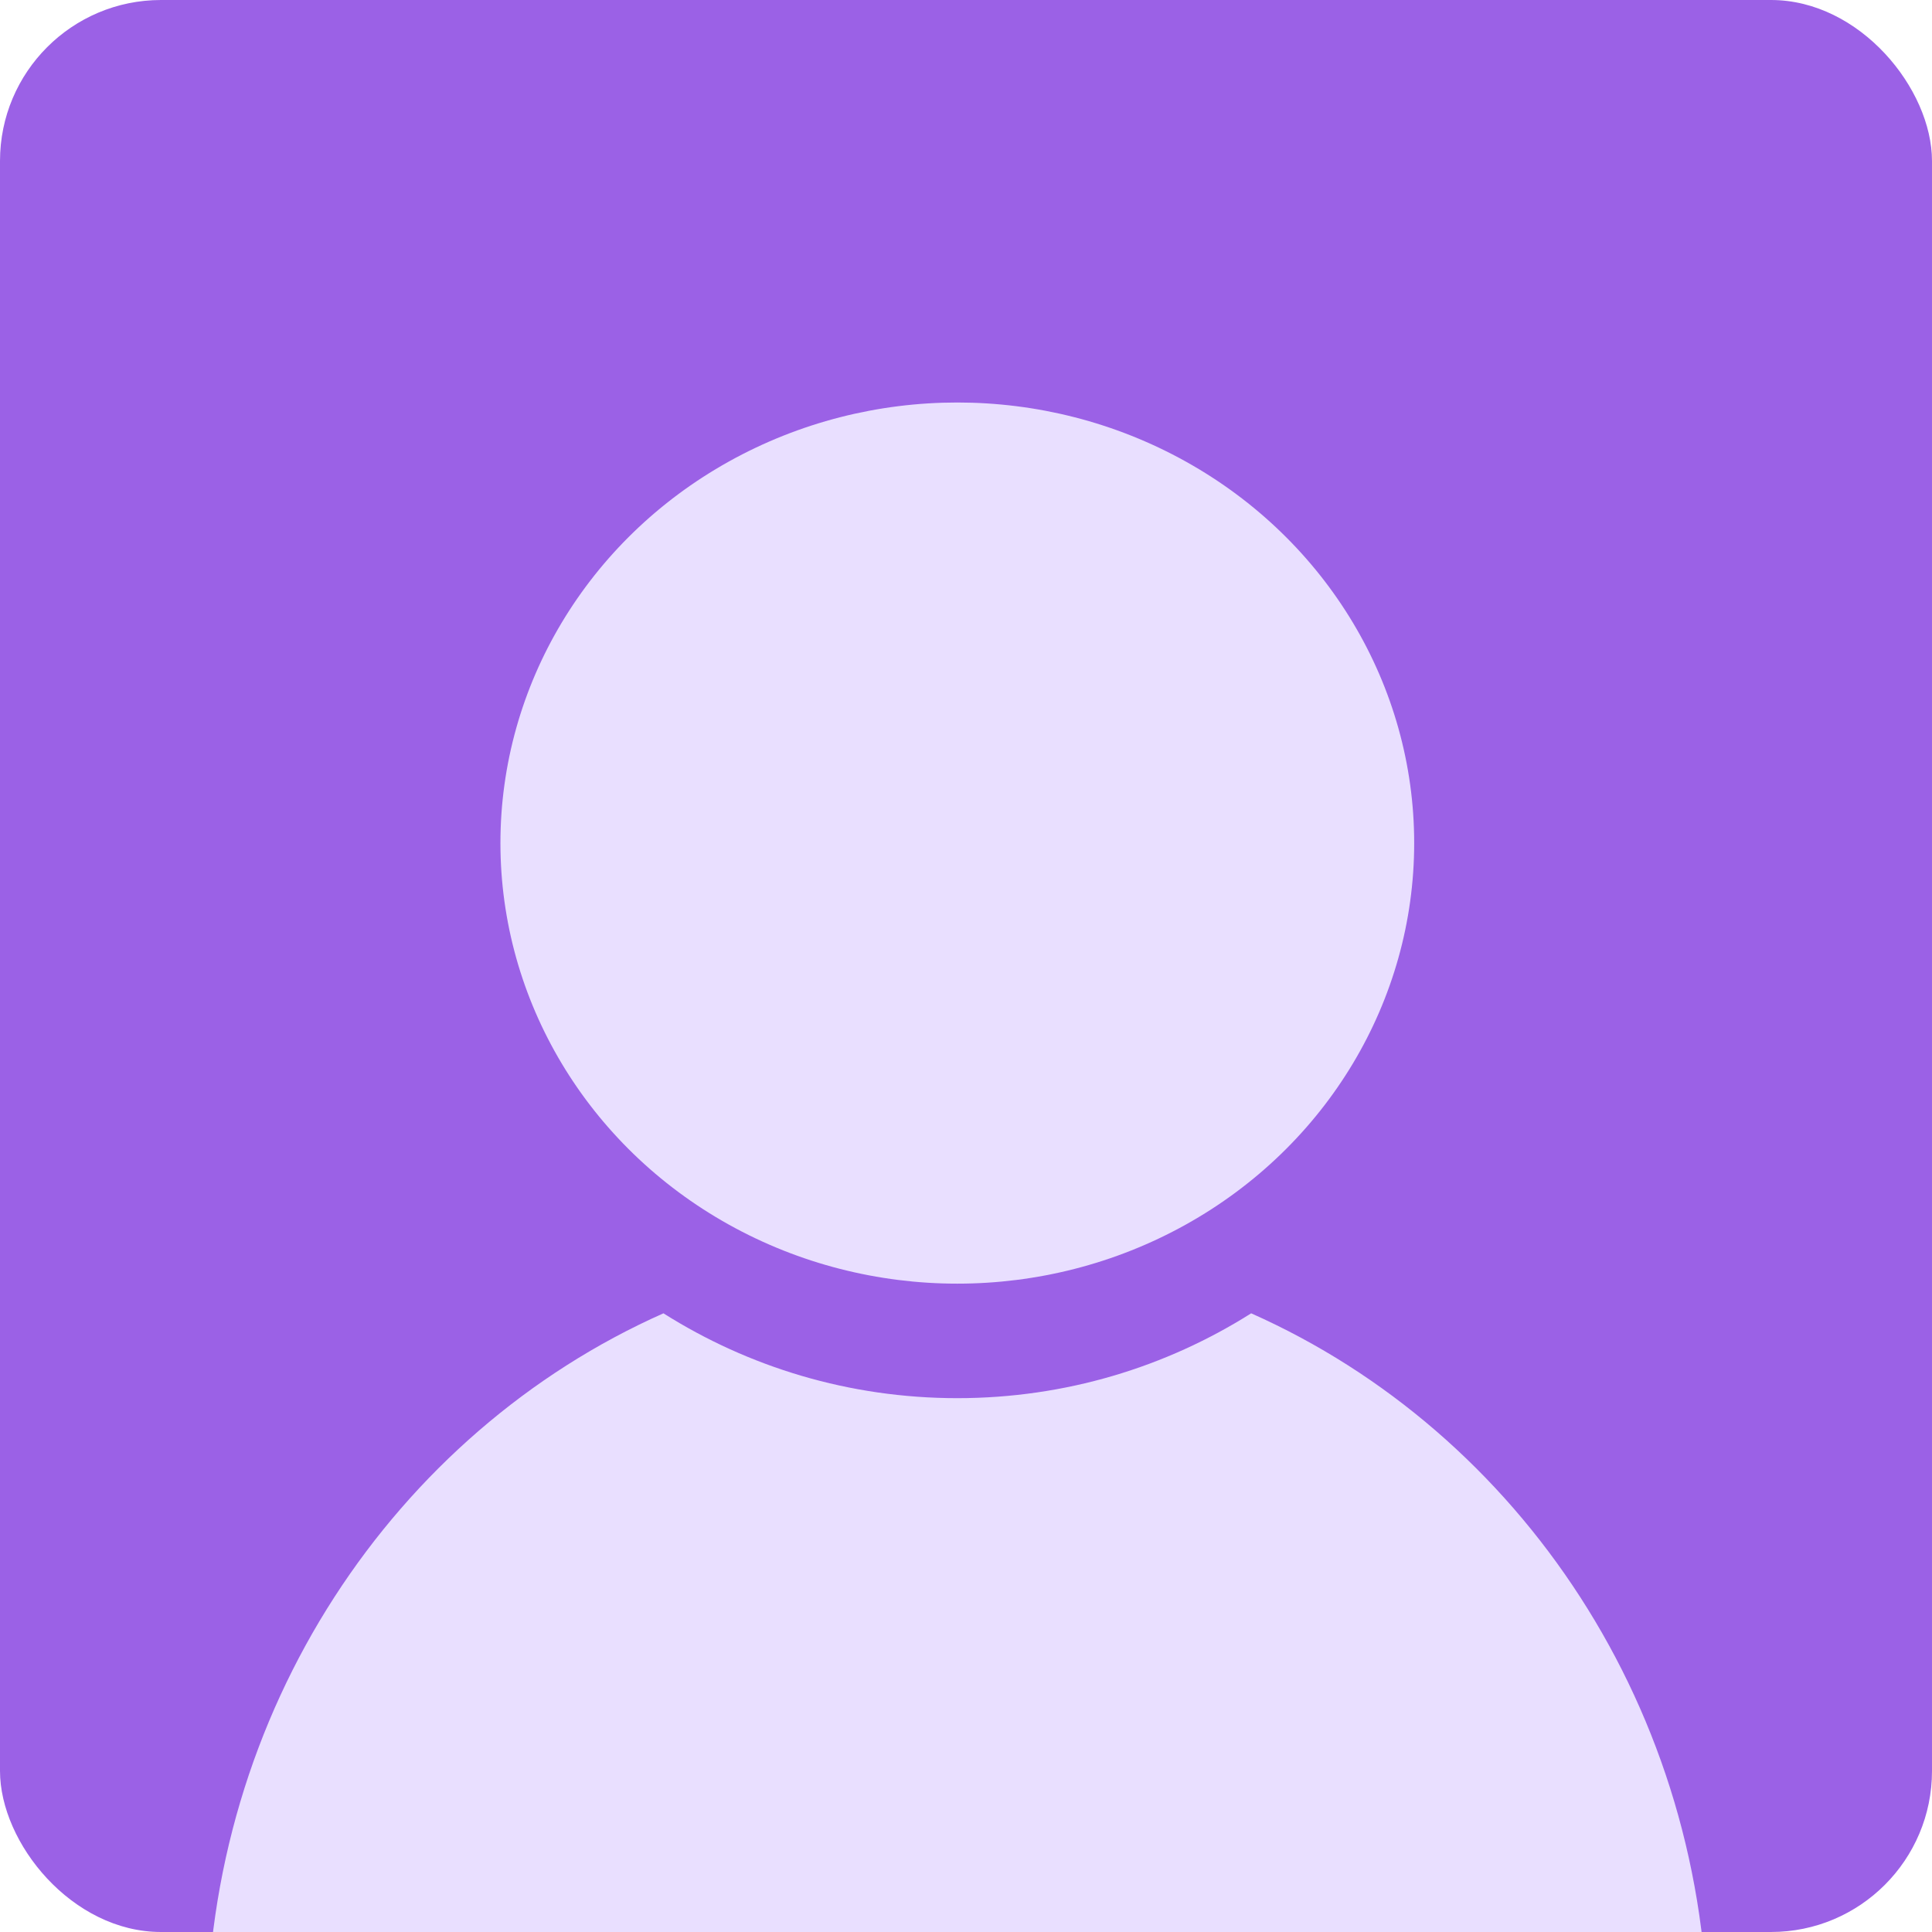
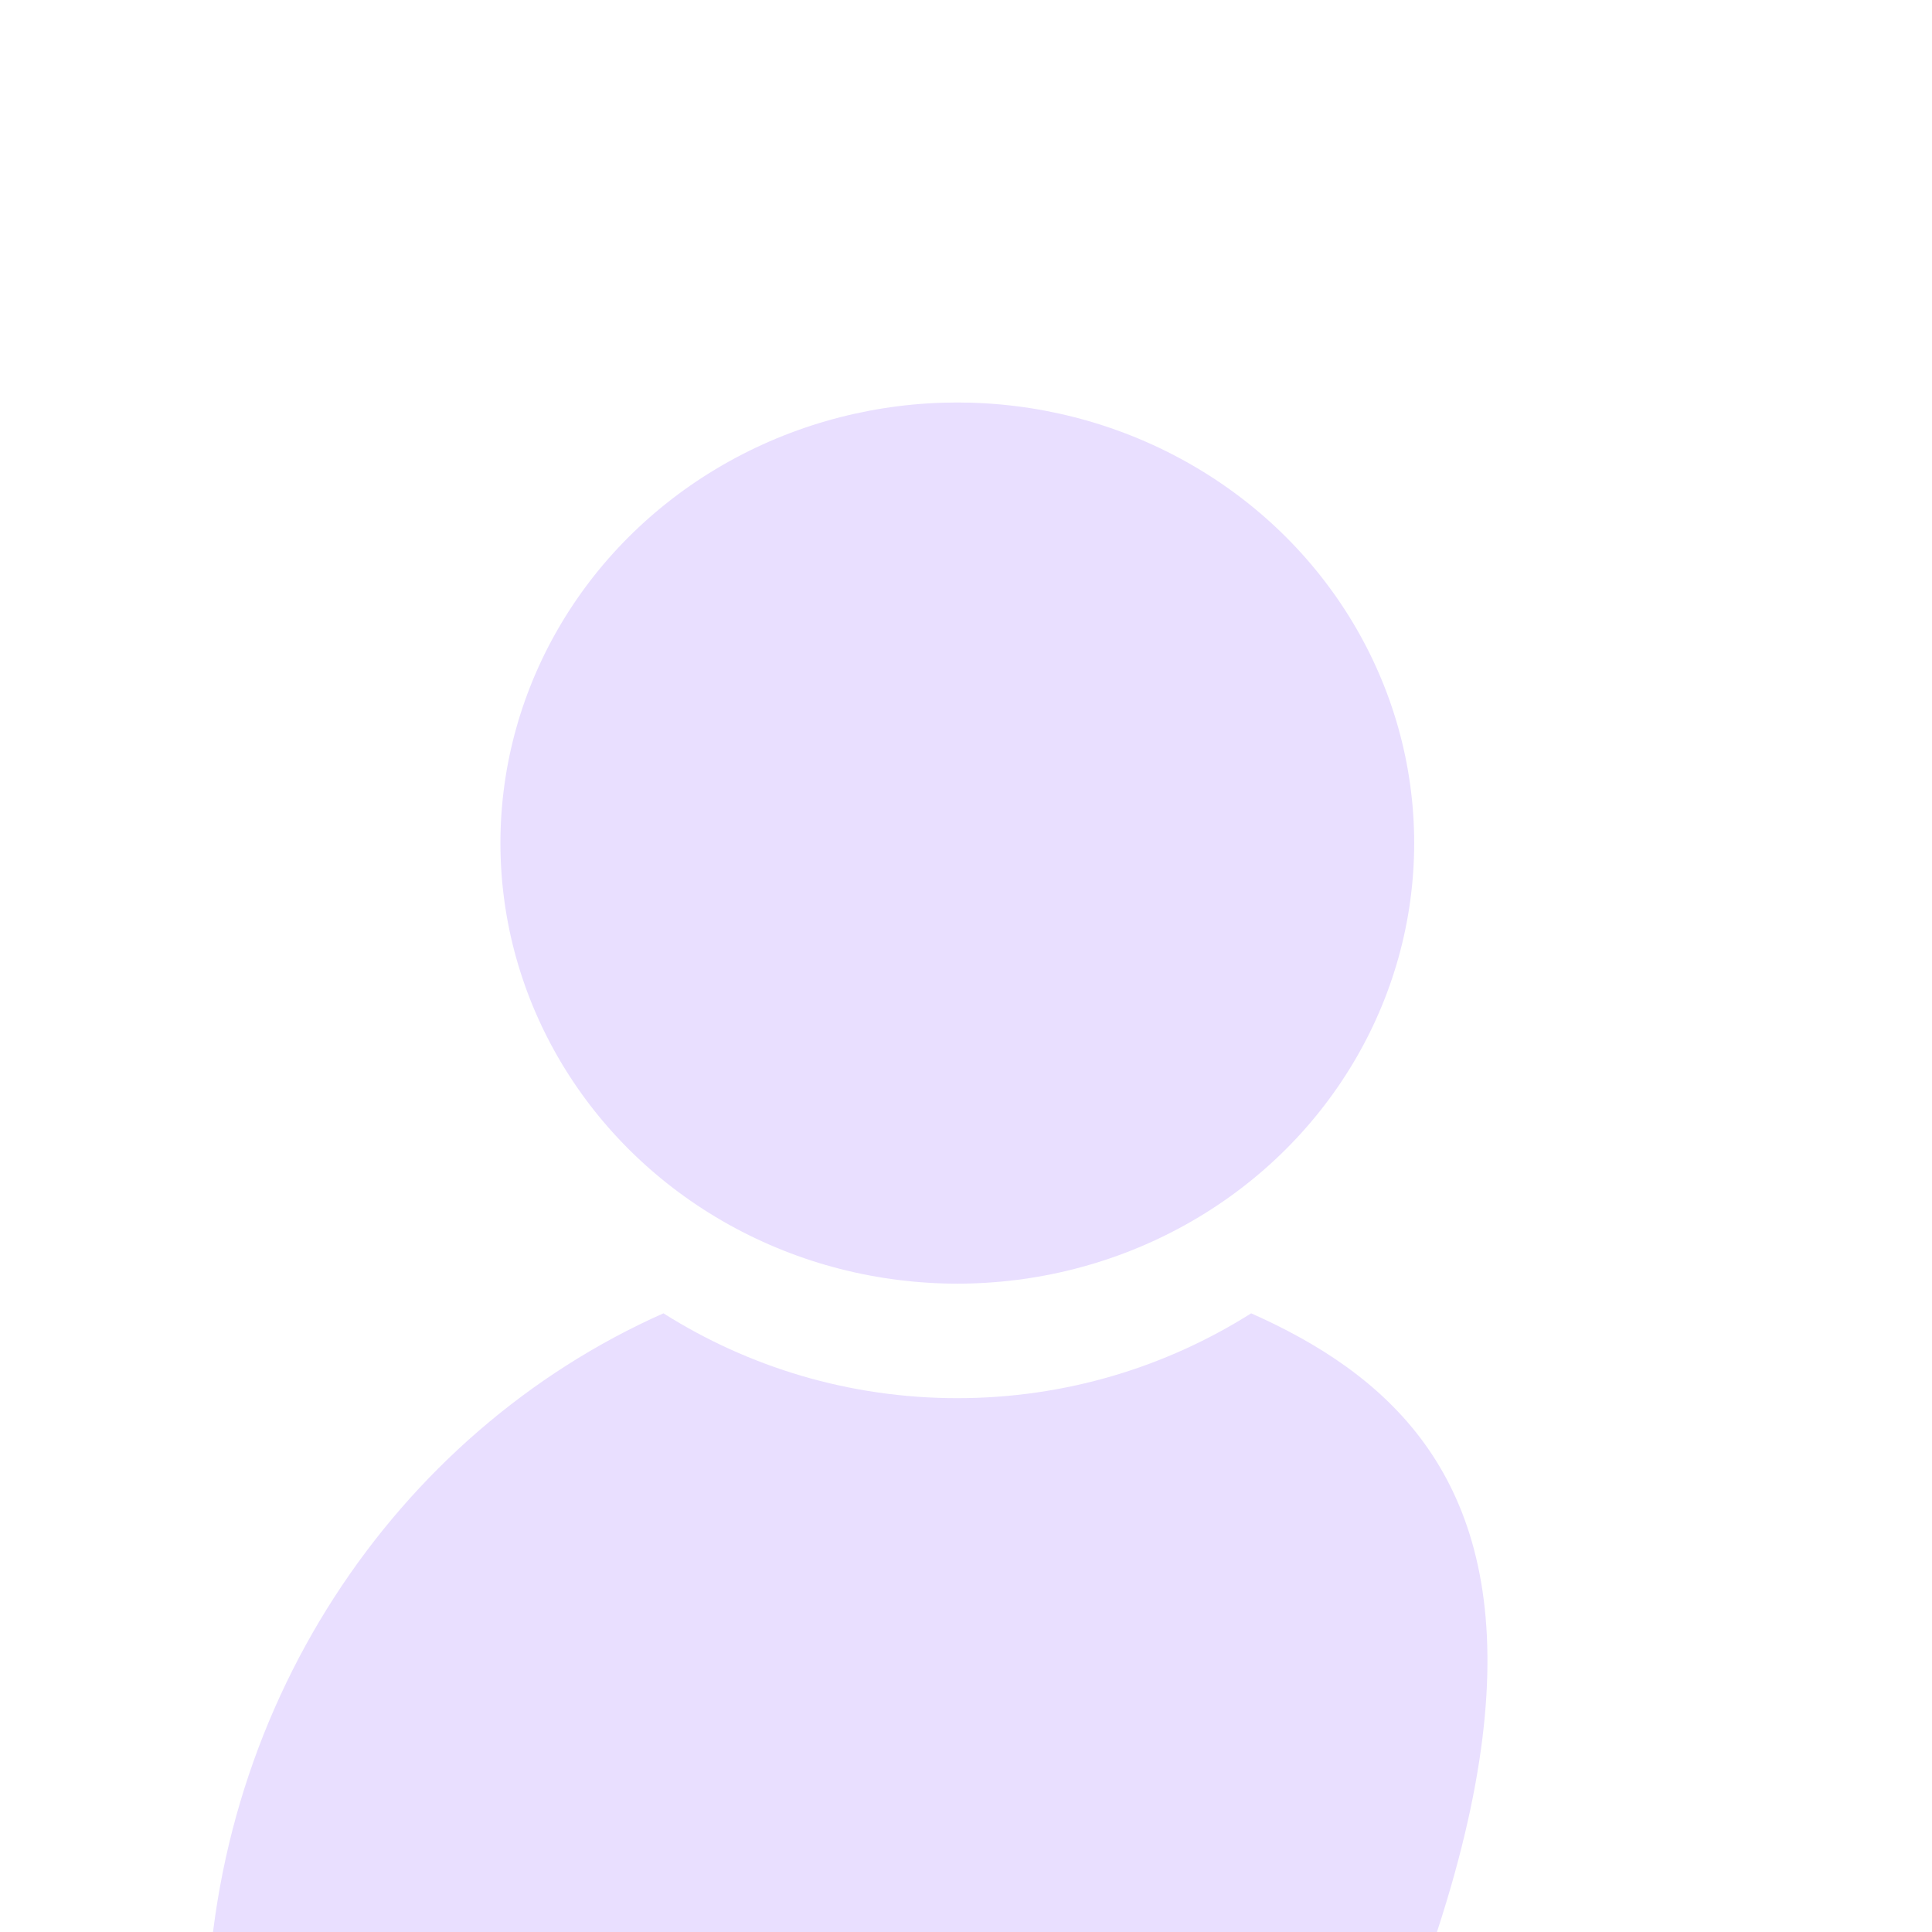
<svg xmlns="http://www.w3.org/2000/svg" width="48" height="48" viewBox="0 0 48 48" fill="none">
  <g id="Frame 1000001013">
    <g clip-path="url(#clip0_2327_603)">
-       <rect width="48" height="48" rx="4" fill="#9B61E6" />
      <g id="No Photo">
-         <path id="Subtract" fill-rule="evenodd" clip-rule="evenodd" d="M16.483 32.629C9.812 35.593 5.135 42.497 5.135 50.541C5.135 61.288 13.485 70 23.784 70C34.083 70 42.433 61.288 42.433 50.541C42.433 42.497 37.756 35.593 31.085 32.629C28.972 33.964 26.468 34.737 23.784 34.737C21.1 34.737 18.596 33.964 16.483 32.629Z" fill="#E9DFFF" />
+         <path id="Subtract" fill-rule="evenodd" clip-rule="evenodd" d="M16.483 32.629C9.812 35.593 5.135 42.497 5.135 50.541C5.135 61.288 13.485 70 23.784 70C42.433 42.497 37.756 35.593 31.085 32.629C28.972 33.964 26.468 34.737 23.784 34.737C21.1 34.737 18.596 33.964 16.483 32.629Z" fill="#E9DFFF" />
        <ellipse id="Ellipse 3836" cx="23.784" cy="20.946" rx="11.351" ry="10.946" fill="#E9DFFF" />
      </g>
    </g>
  </g>
  <defs>
    <clipPath id="clip0_2327_603">
      <rect width="48" height="48" rx="4" fill="white" />
    </clipPath>
  </defs>
</svg>